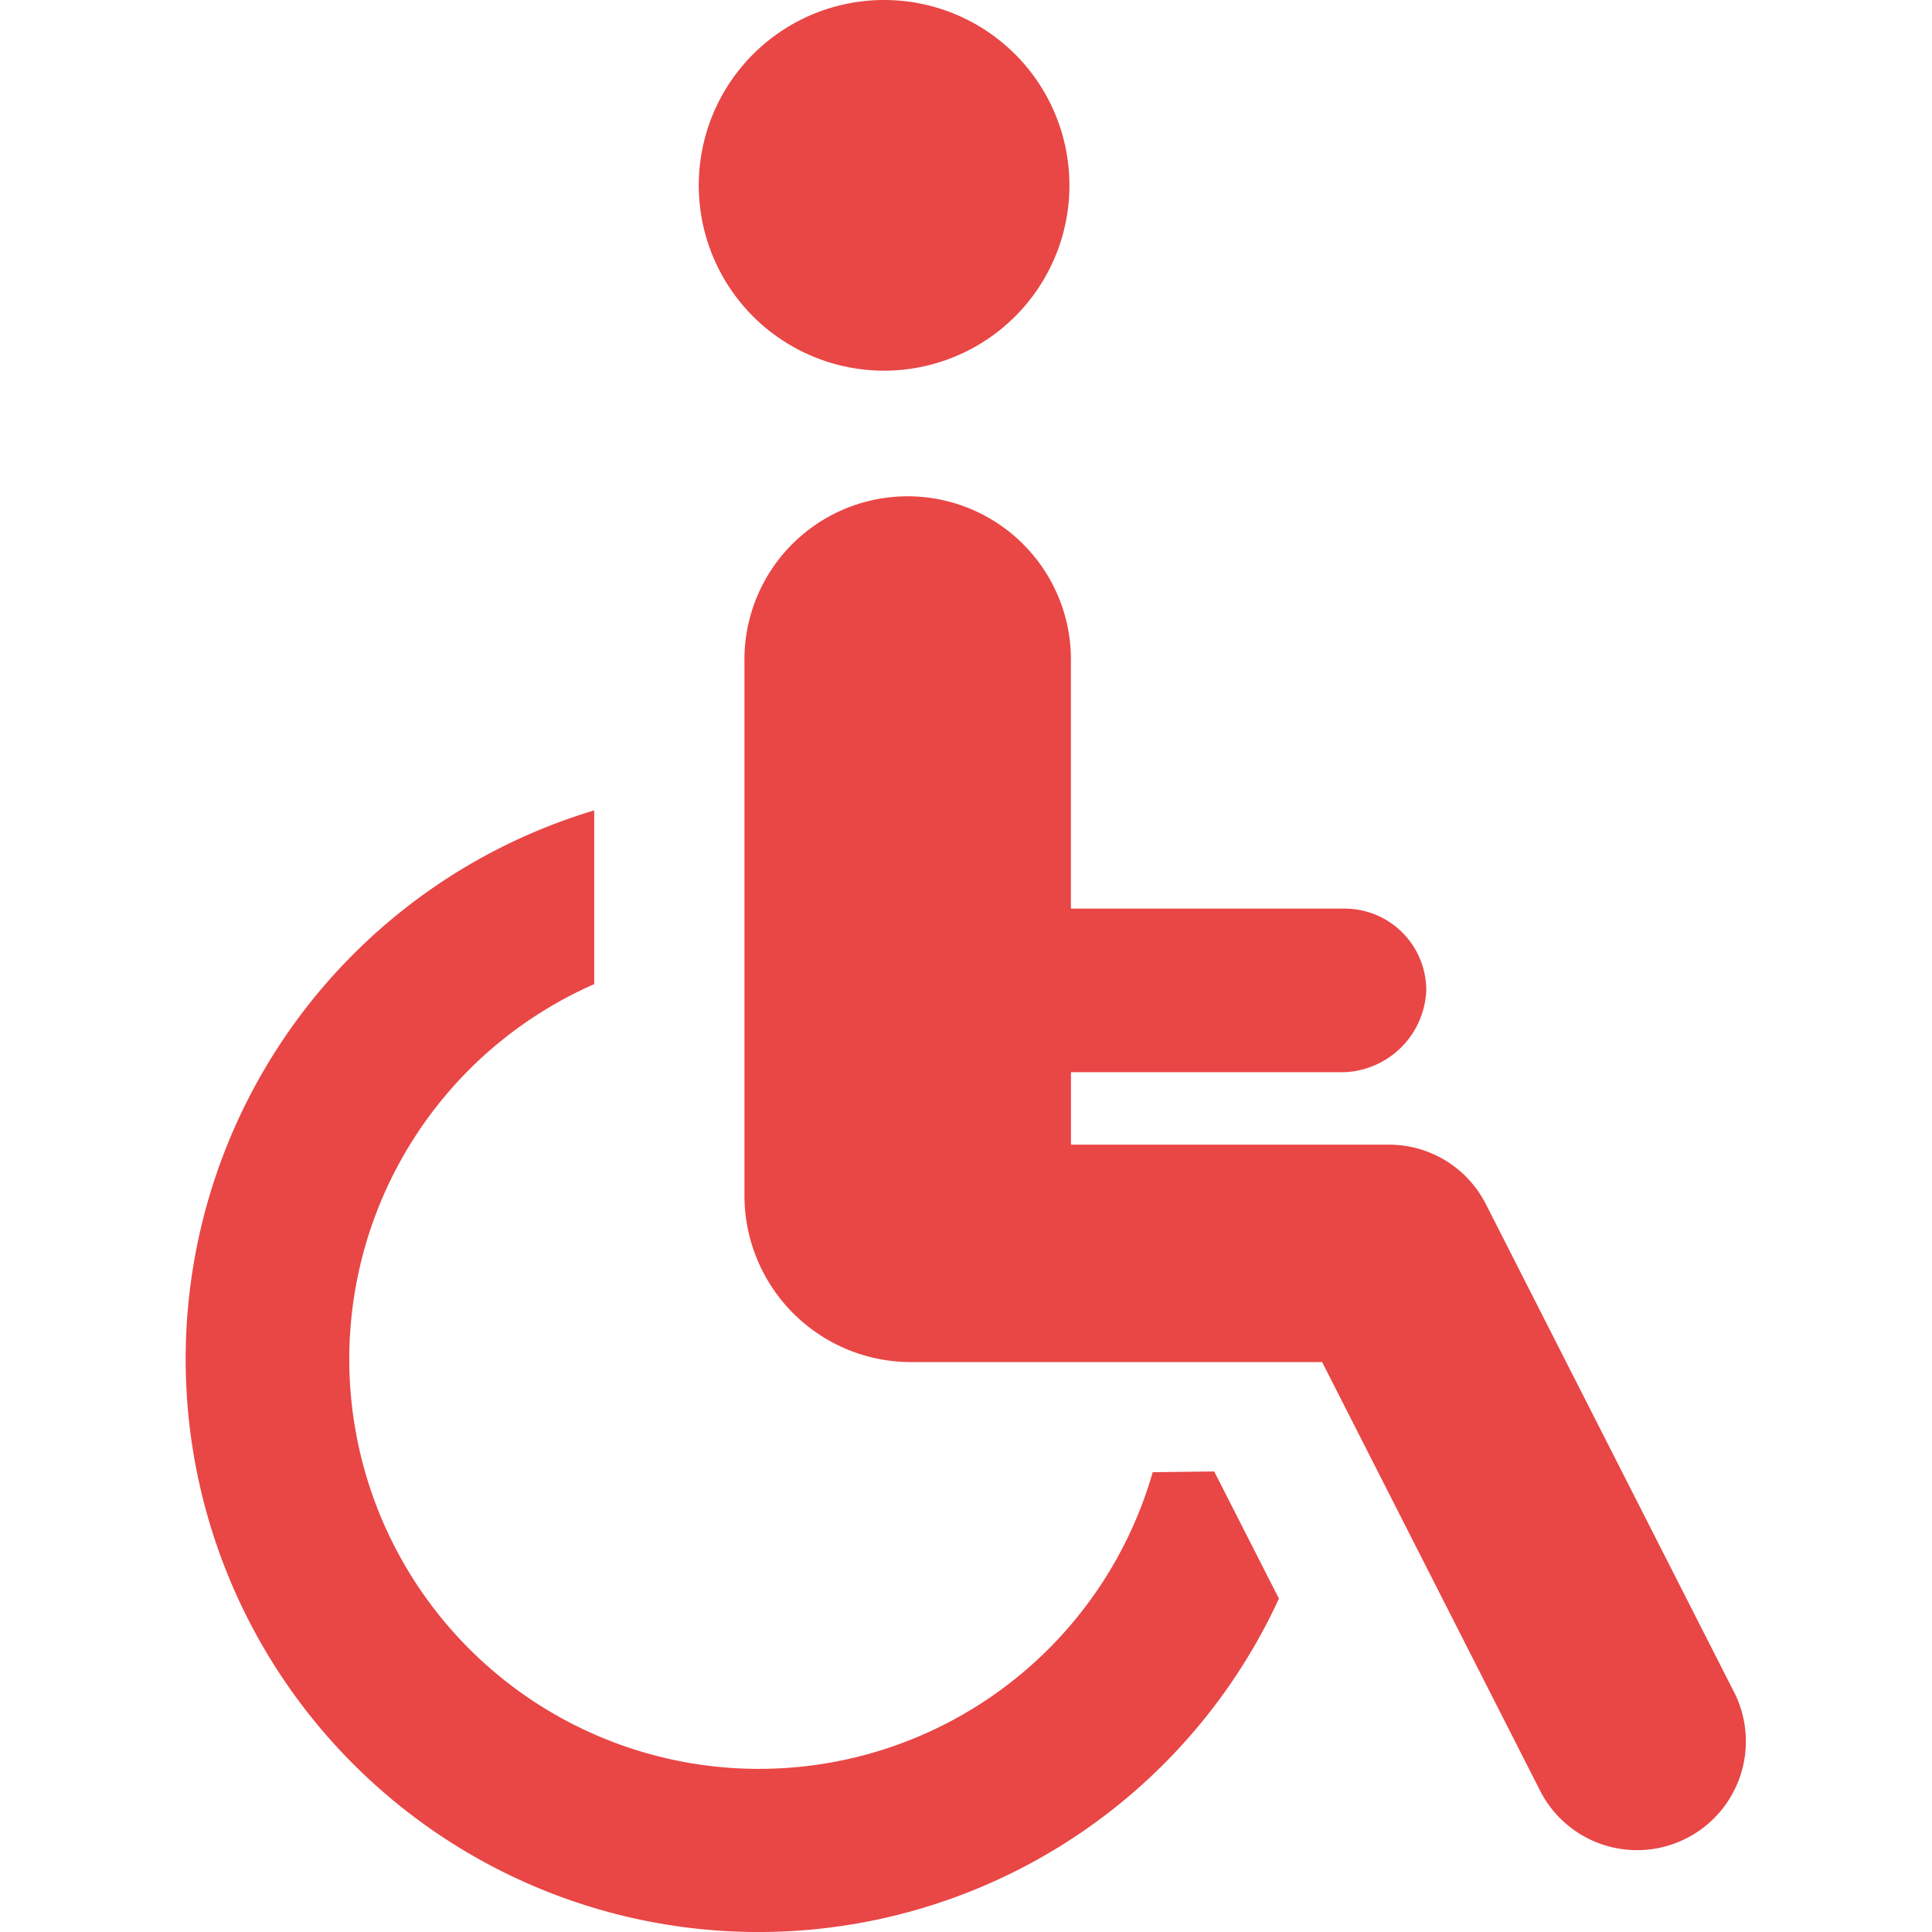
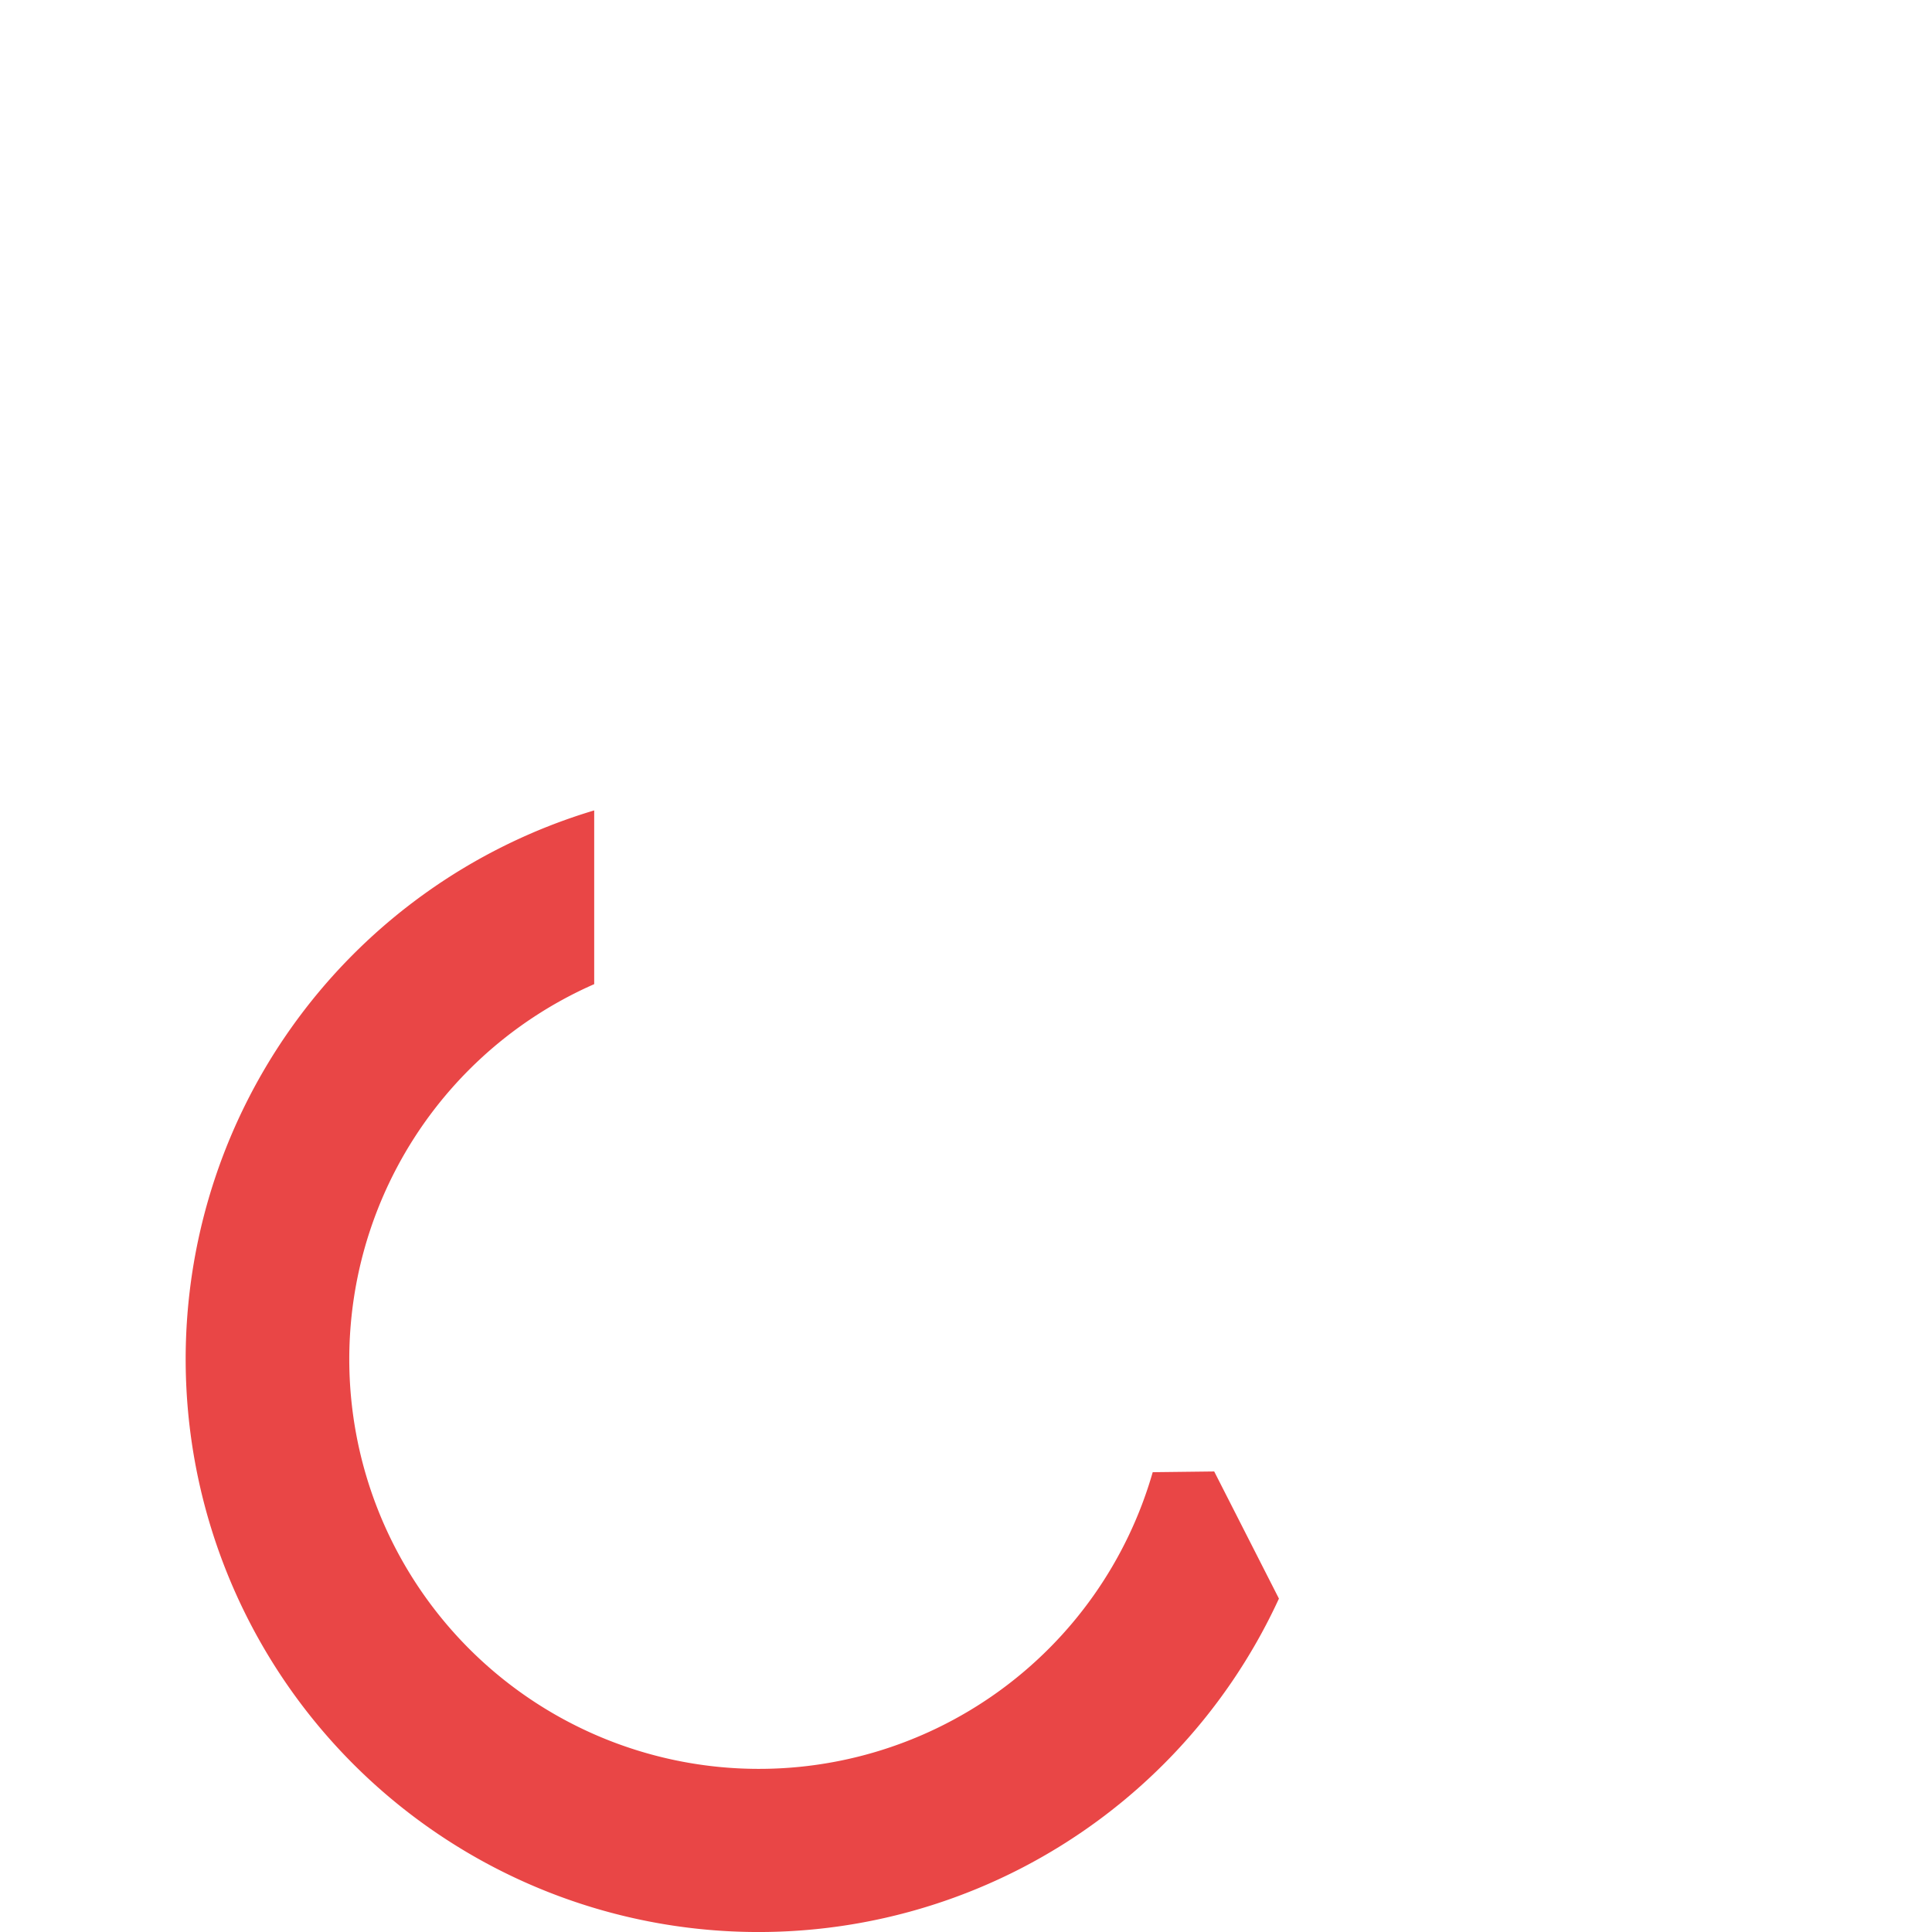
<svg xmlns="http://www.w3.org/2000/svg" id="XMLID_28_" width="40" height="40" viewBox="0 0 25.569 31.669">
-   <path id="XMLID_31_" d="M179.862,6.076a3.038,3.038,0,1,0-3.039-3.038A3.039,3.039,0,0,0,179.862,6.076Z" transform="translate(-168.419 0)" fill="#e94646" />
  <path id="XMLID_30_" d="M63.225,209.428a6.715,6.715,0,1,1-9.155-8V198.58A9.39,9.39,0,1,0,65.294,211.5l-1.061-2.084Z" transform="translate(-47.38 -185.296)" fill="#e94646" />
-   <path id="XMLID_29_" d="M198.835,136.844l-4.069-8a1.781,1.781,0,0,0-1.589-.975h-5.212v-1.188h4.486a1.4,1.4,0,0,0,1.338-1.338A1.338,1.338,0,0,0,192.45,124h-4.486v-4.031a2.676,2.676,0,1,0-5.351,0v8.734a2.73,2.73,0,0,0,2.73,2.73h6.739l3.573,7.026a1.783,1.783,0,1,0,3.179-1.618Z" transform="translate(-173.46 -109.106)" fill="#e94646" />
</svg>